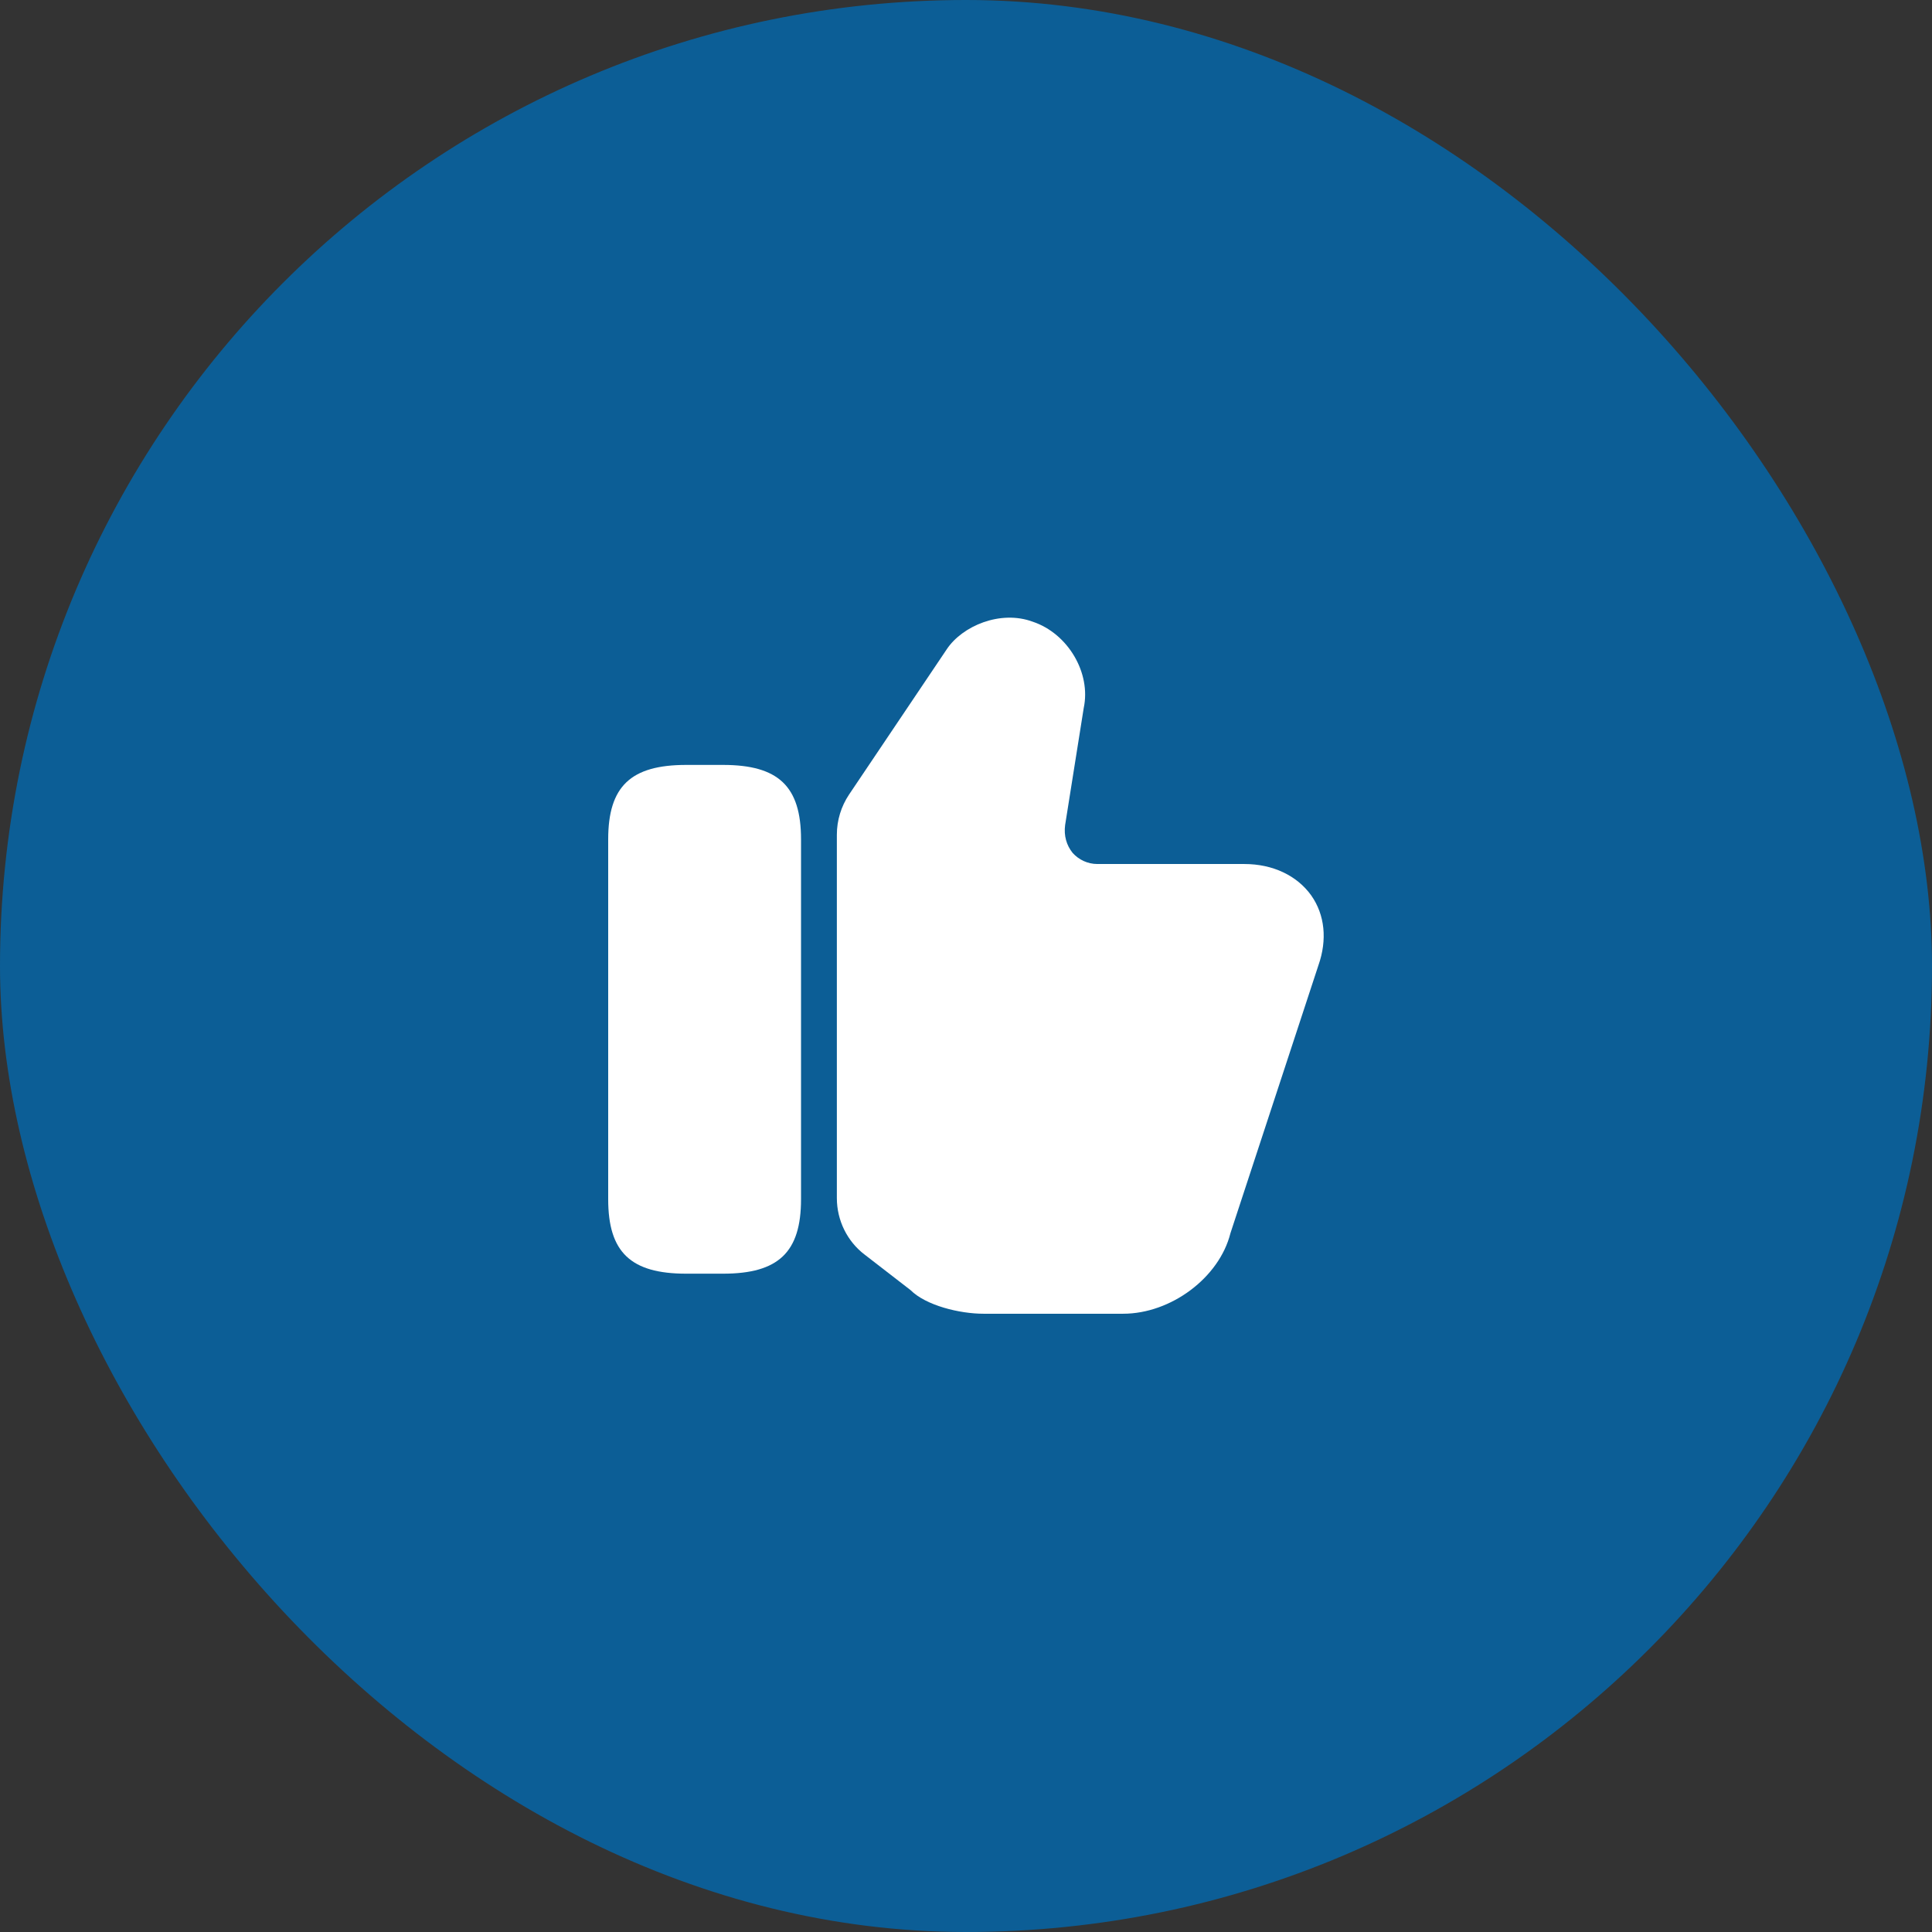
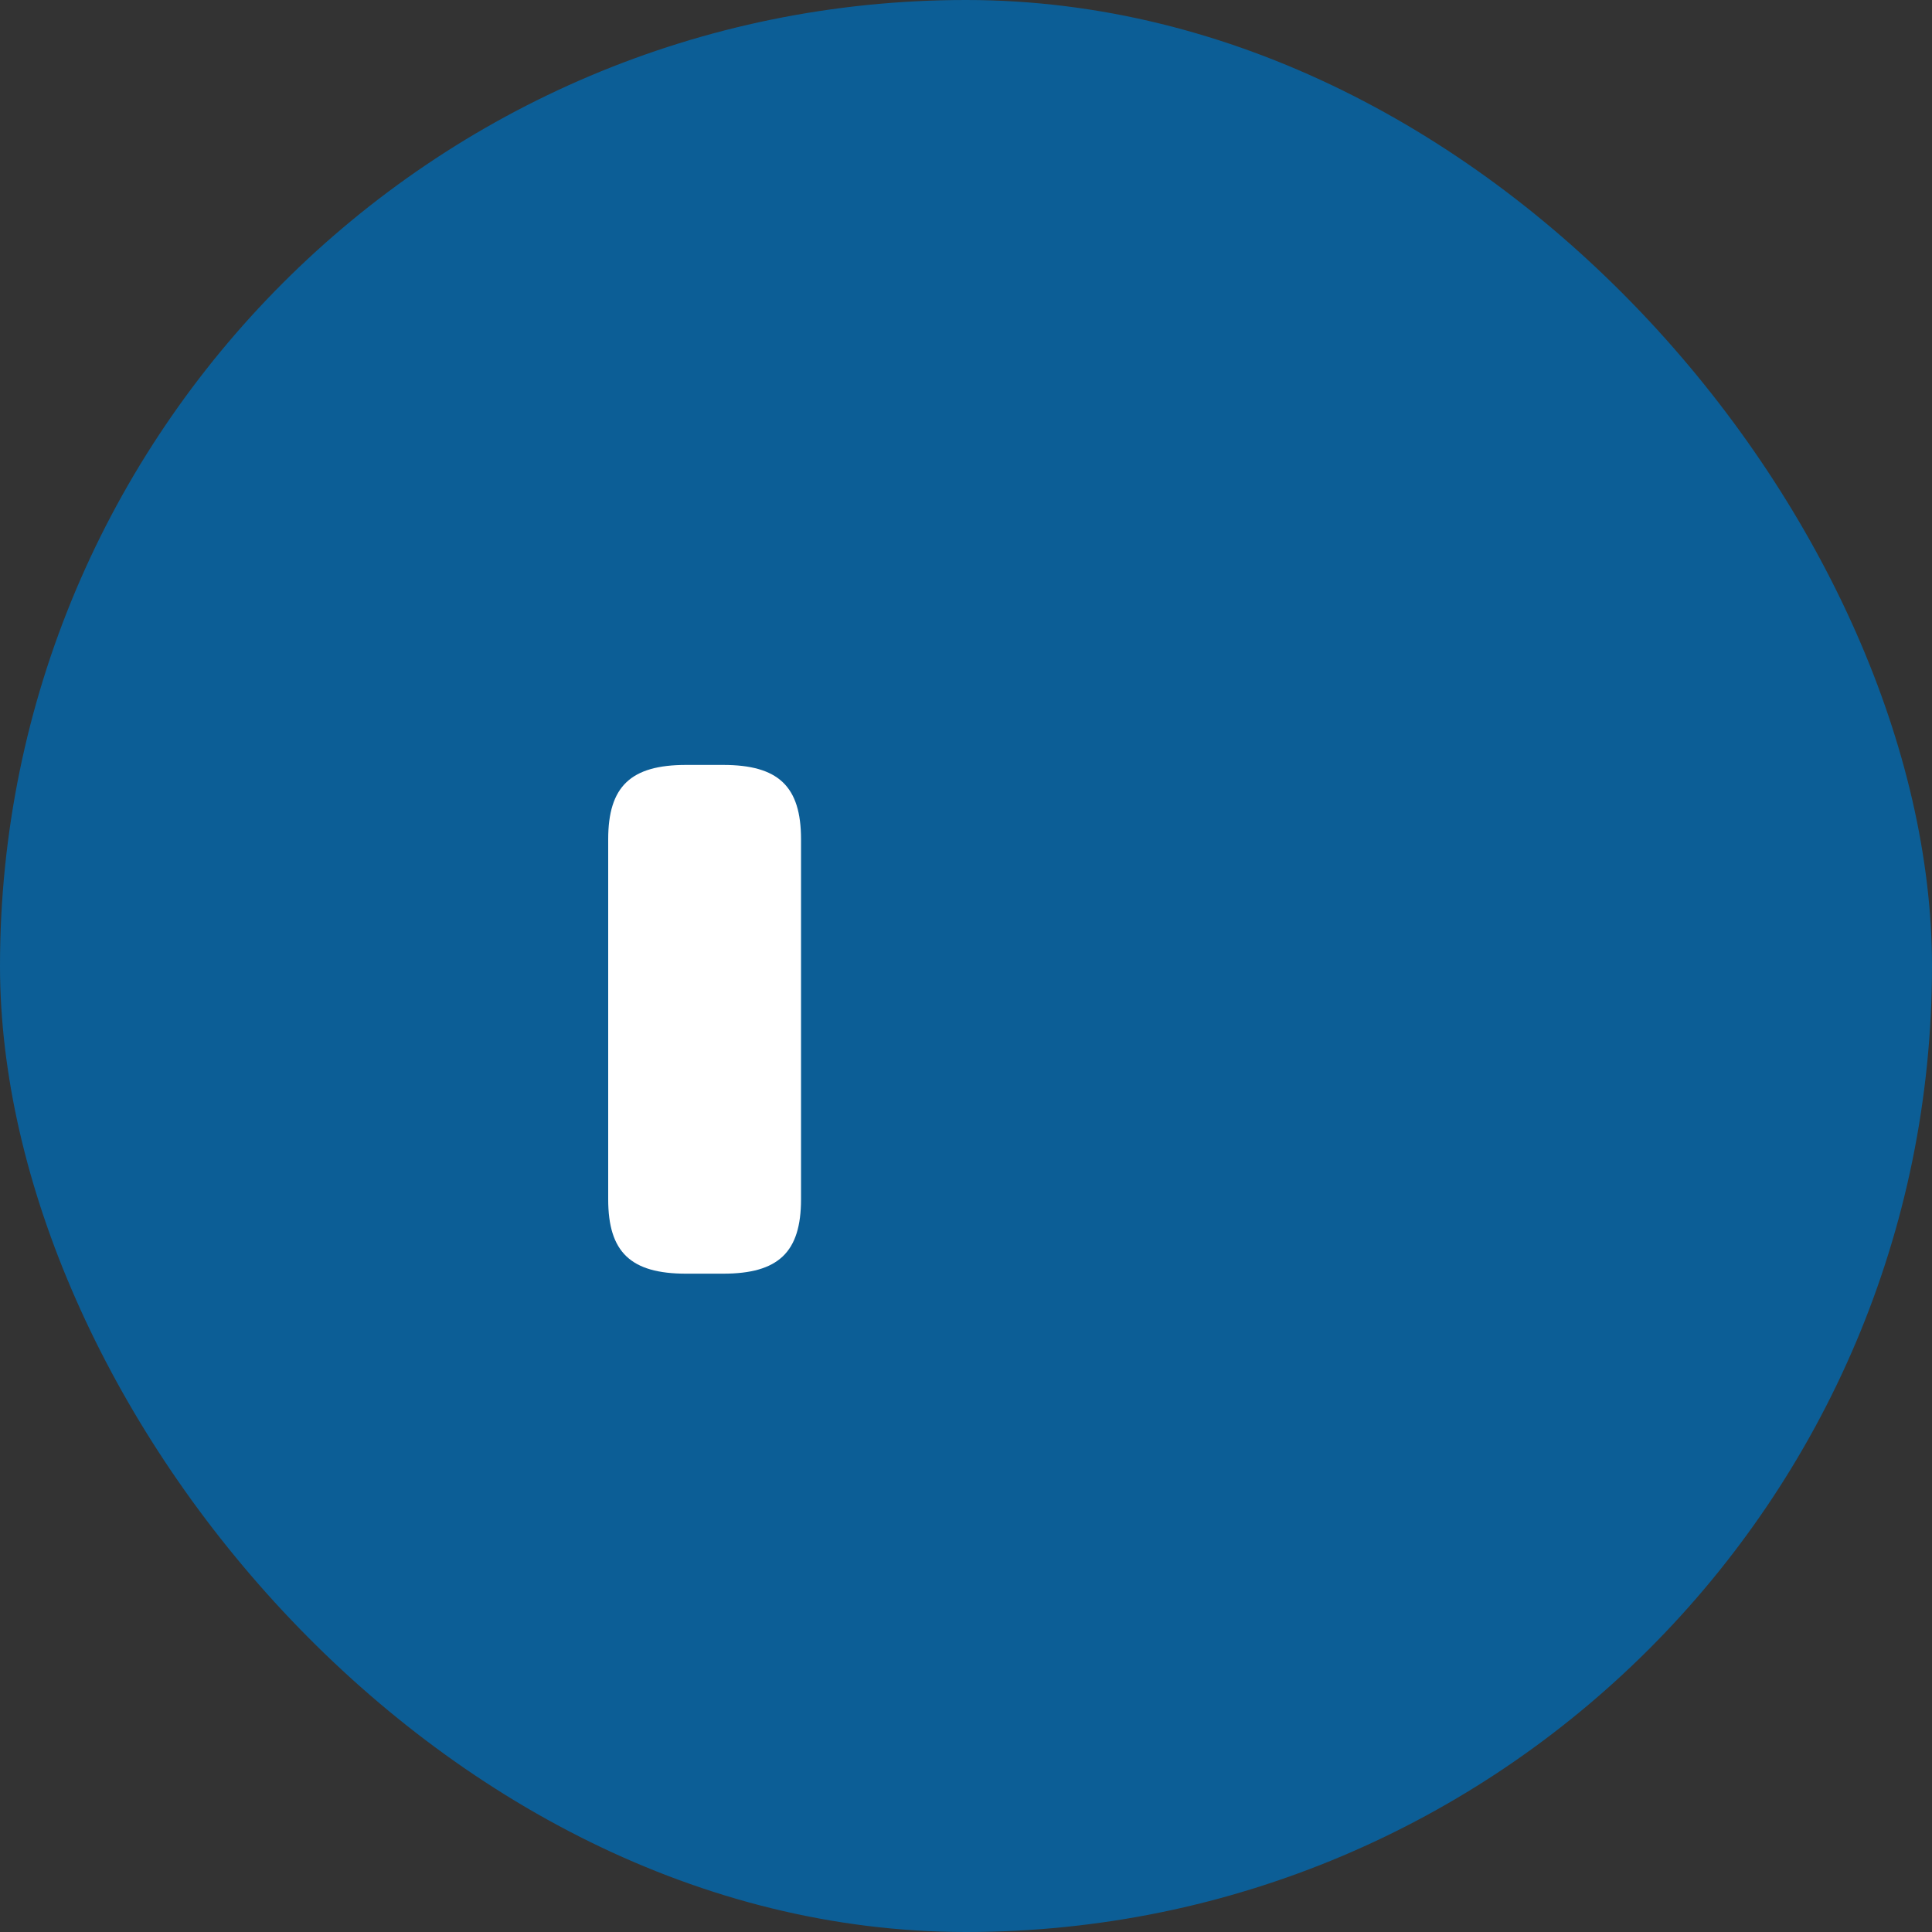
<svg xmlns="http://www.w3.org/2000/svg" width="90" height="90" viewBox="0 0 90 90" fill="none">
  <rect x="0" y="0" width="90" height="90" fill="#333333" stroke="none" />
  <rect width="90" height="90" rx="45" fill="#0C5E96" />
-   <path d="M38.984 55.815V38.882C38.984 38.215 39.184 37.565 39.551 37.015L44.101 30.249C44.818 29.165 46.601 28.399 48.118 28.965C49.751 29.515 50.834 31.349 50.484 32.982L49.618 38.432C49.551 38.932 49.684 39.382 49.968 39.732C50.251 40.049 50.668 40.249 51.118 40.249H57.968C59.284 40.249 60.418 40.782 61.084 41.715C61.718 42.615 61.834 43.782 61.418 44.965L57.318 57.449C56.801 59.515 54.551 61.199 52.318 61.199H45.818C44.701 61.199 43.134 60.815 42.418 60.099L40.284 58.449C39.468 57.832 38.984 56.849 38.984 55.815Z" fill="white" />
  <path d="M33.682 35.633H31.965C29.382 35.633 28.332 36.633 28.332 39.099V55.866C28.332 58.333 29.382 59.333 31.965 59.333H33.682C36.265 59.333 37.315 58.333 37.315 55.866V39.099C37.315 36.633 36.265 35.633 33.682 35.633Z" fill="white" />
</svg>